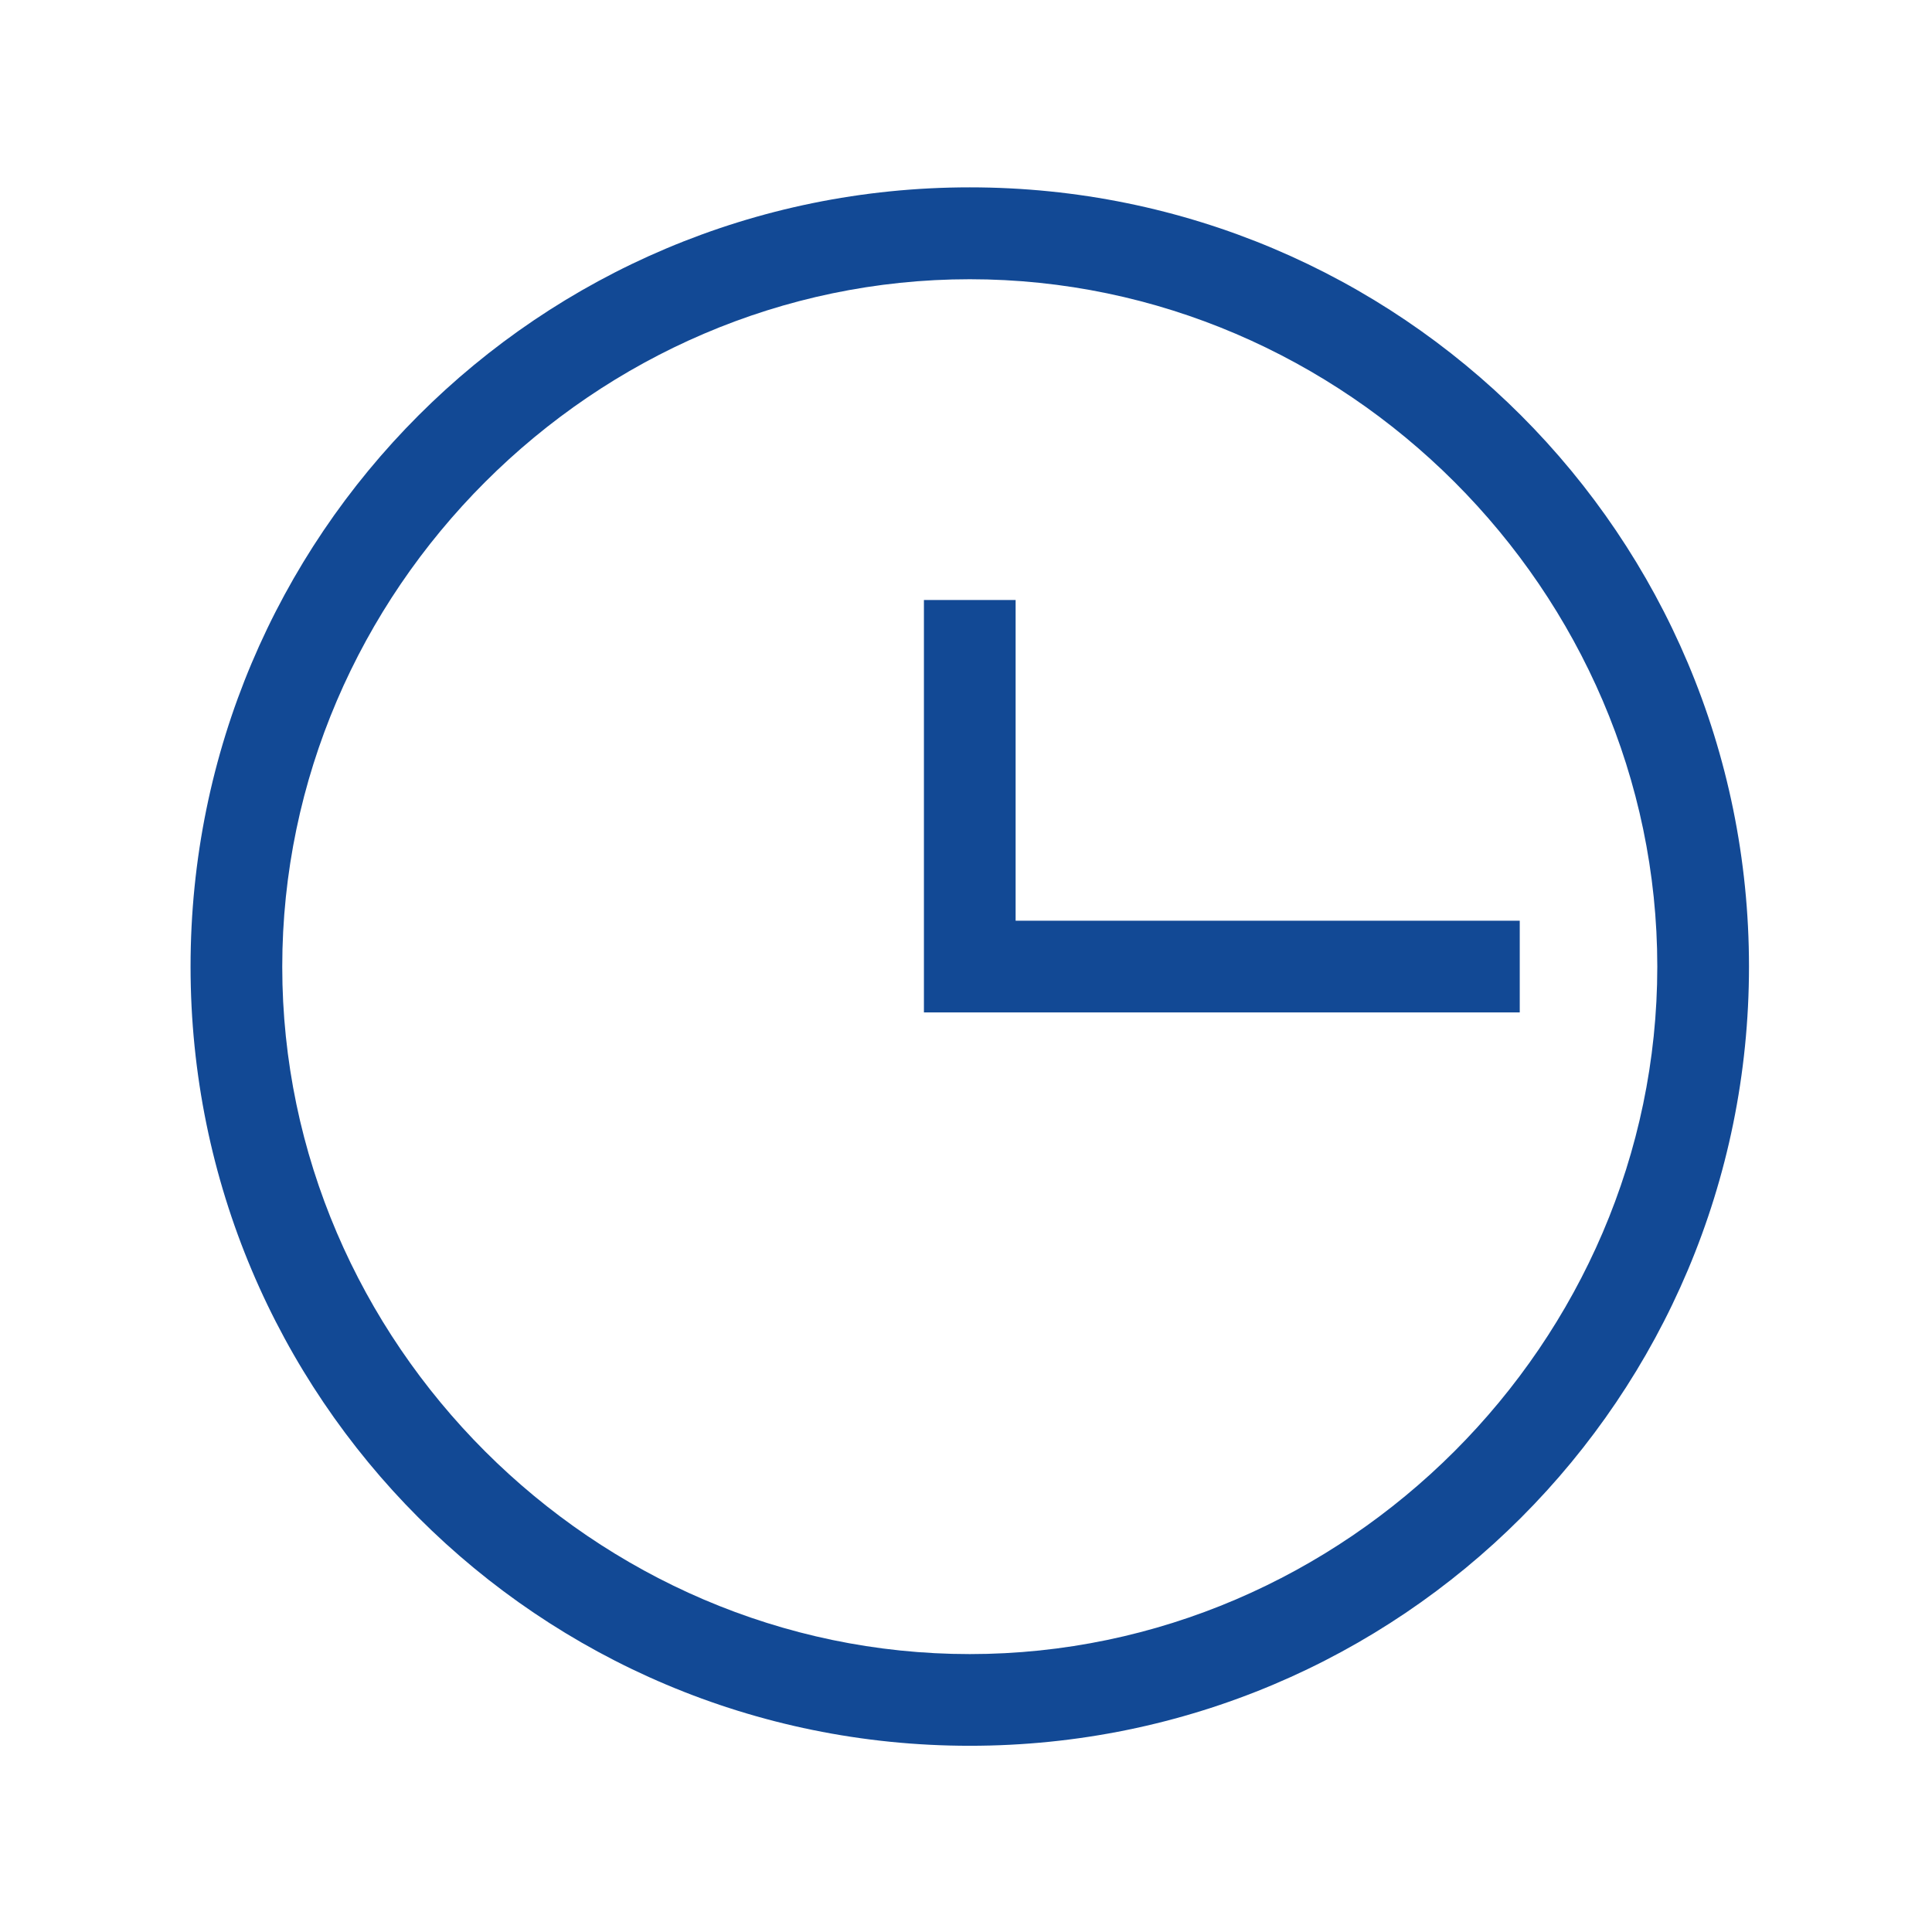
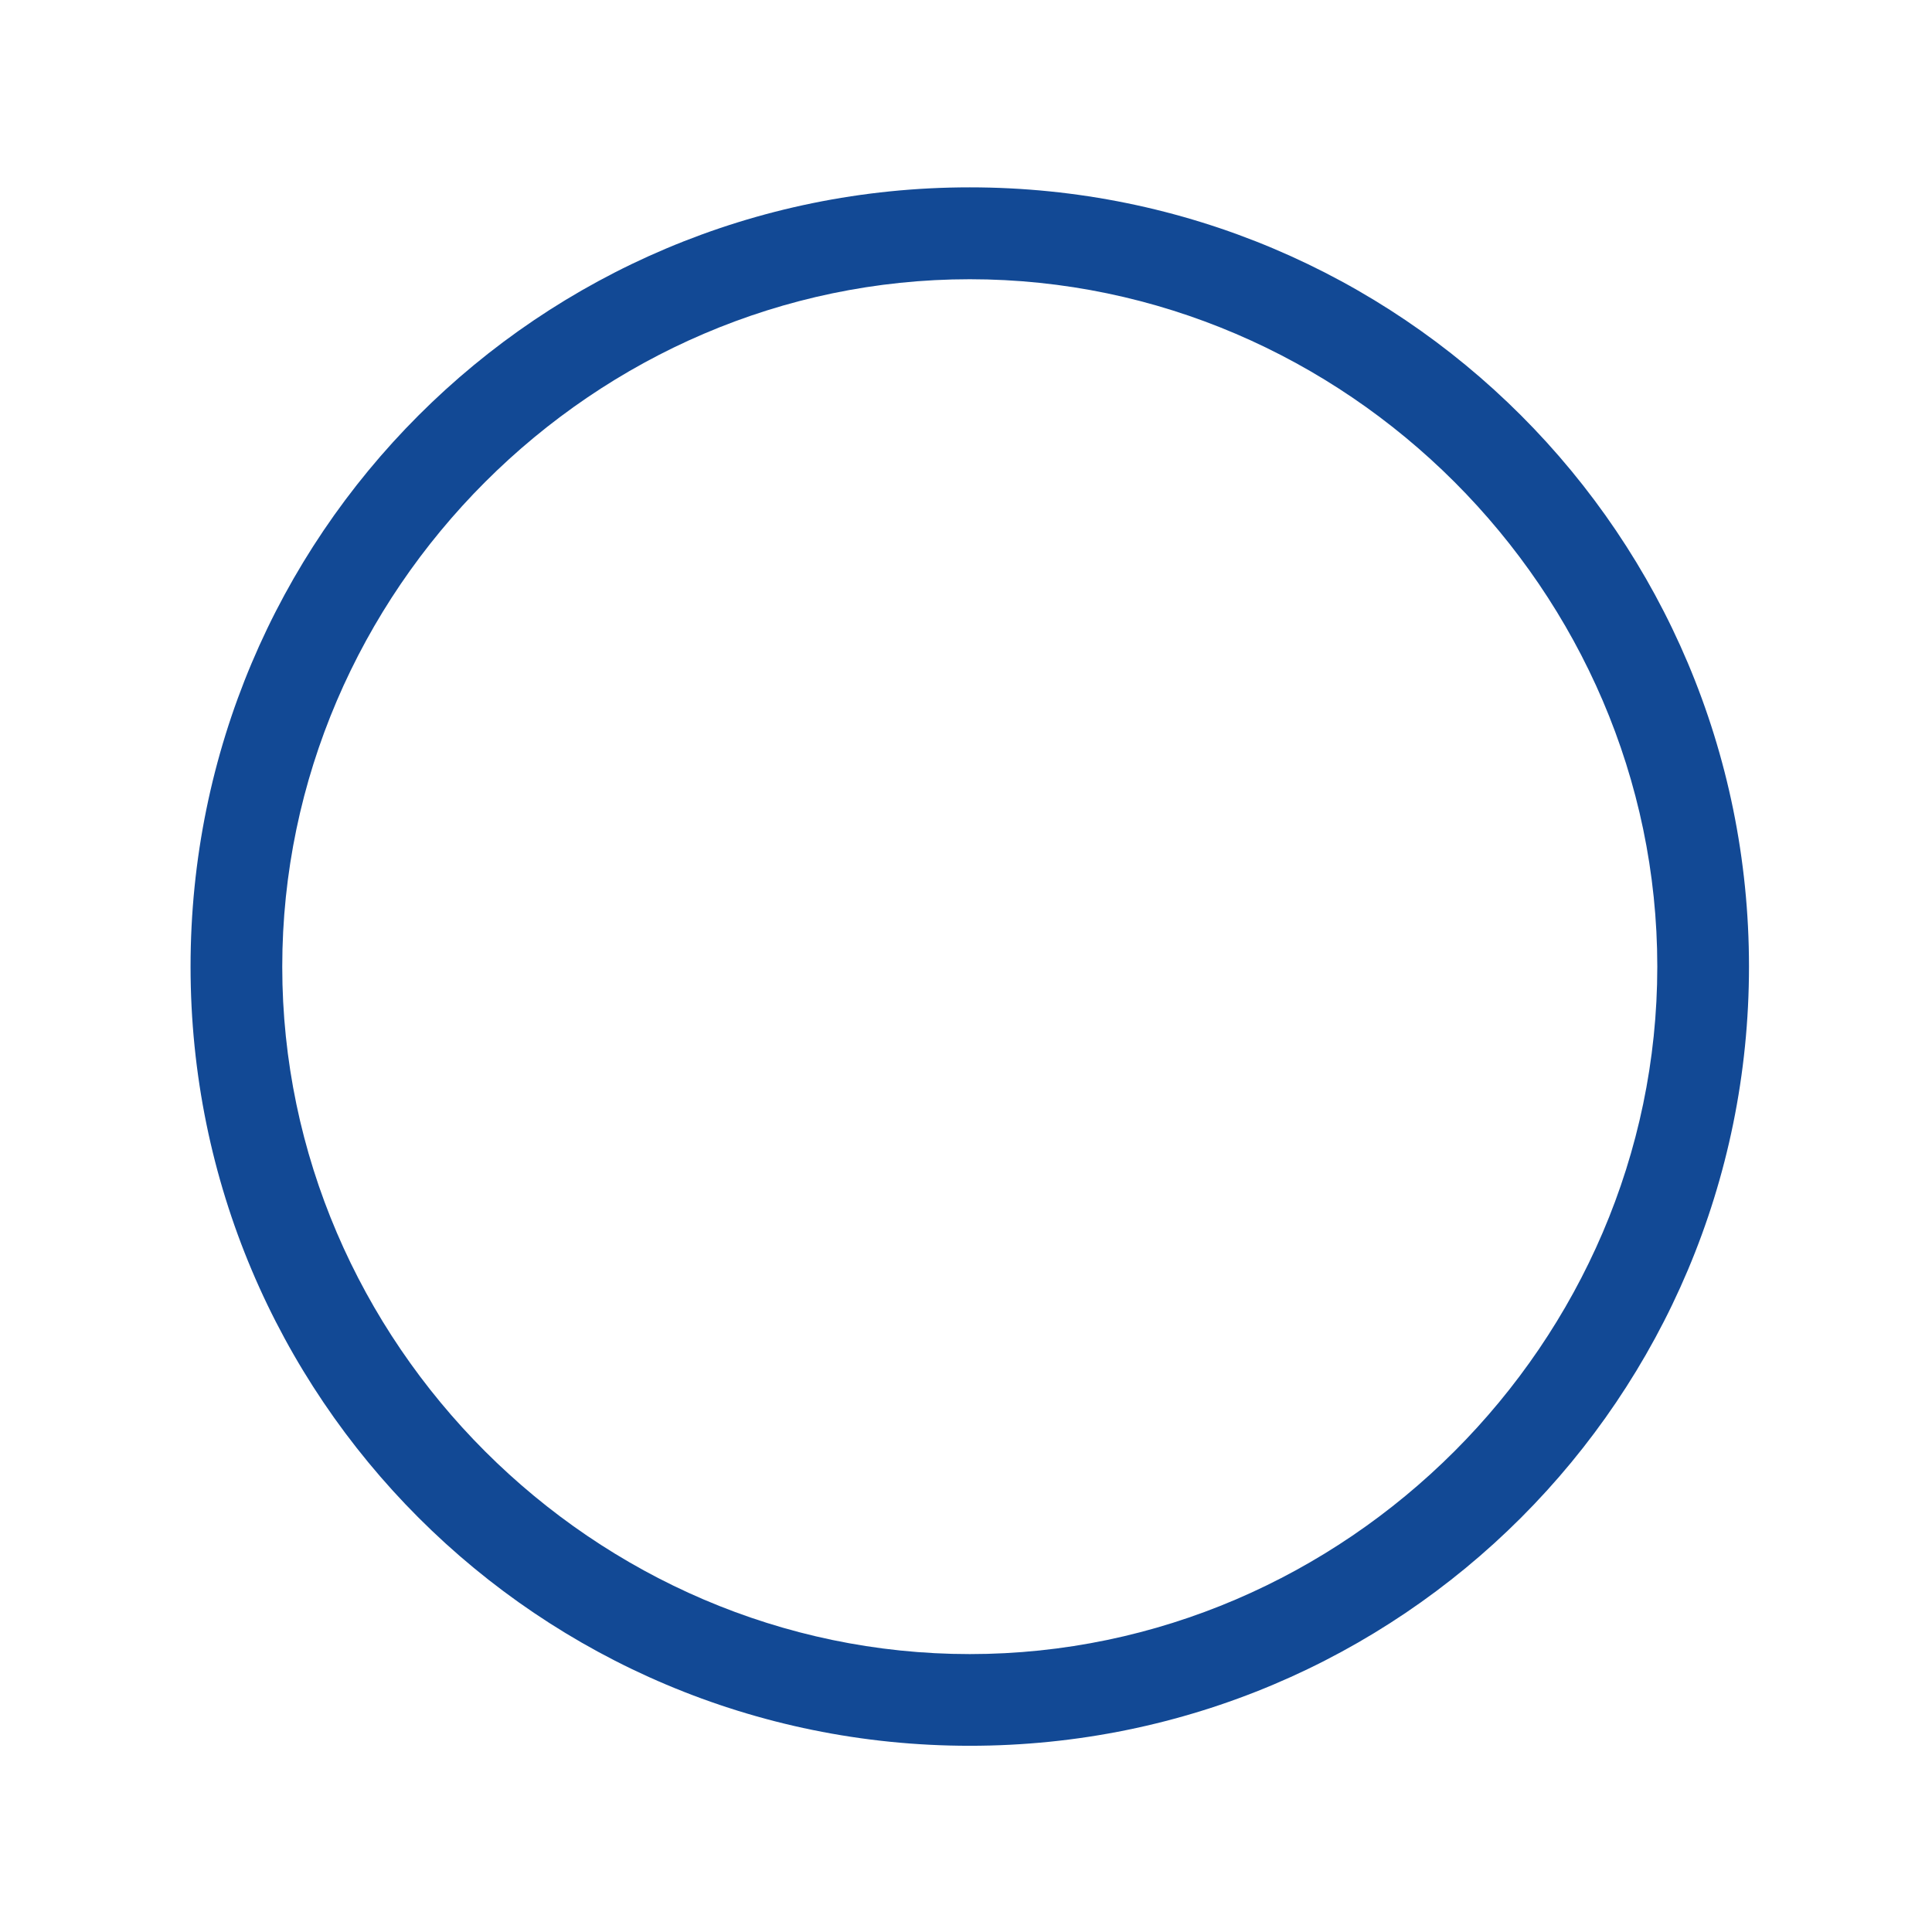
<svg xmlns="http://www.w3.org/2000/svg" t="1734063788215" class="icon" viewBox="0 0 1024 1024" version="1.1" p-id="73289" width="200" height="200">
-   <path d="M805.5 536.6H489.7V318h48.6v170h267.2z" fill="#124995" p-id="73290" />
  <path d="M514 925.3c-228.3 0-413-184.6-413-413s184.6-413 413-413 413 184.6 413 413-184.6 413-413 413z m0-777.3c-199.2 0-364.4 165.2-364.4 364.4S314.8 876.7 514 876.7s364.4-165.2 364.4-364.4S713.2 148 514 148z" fill="#124995" p-id="73291" />
</svg>